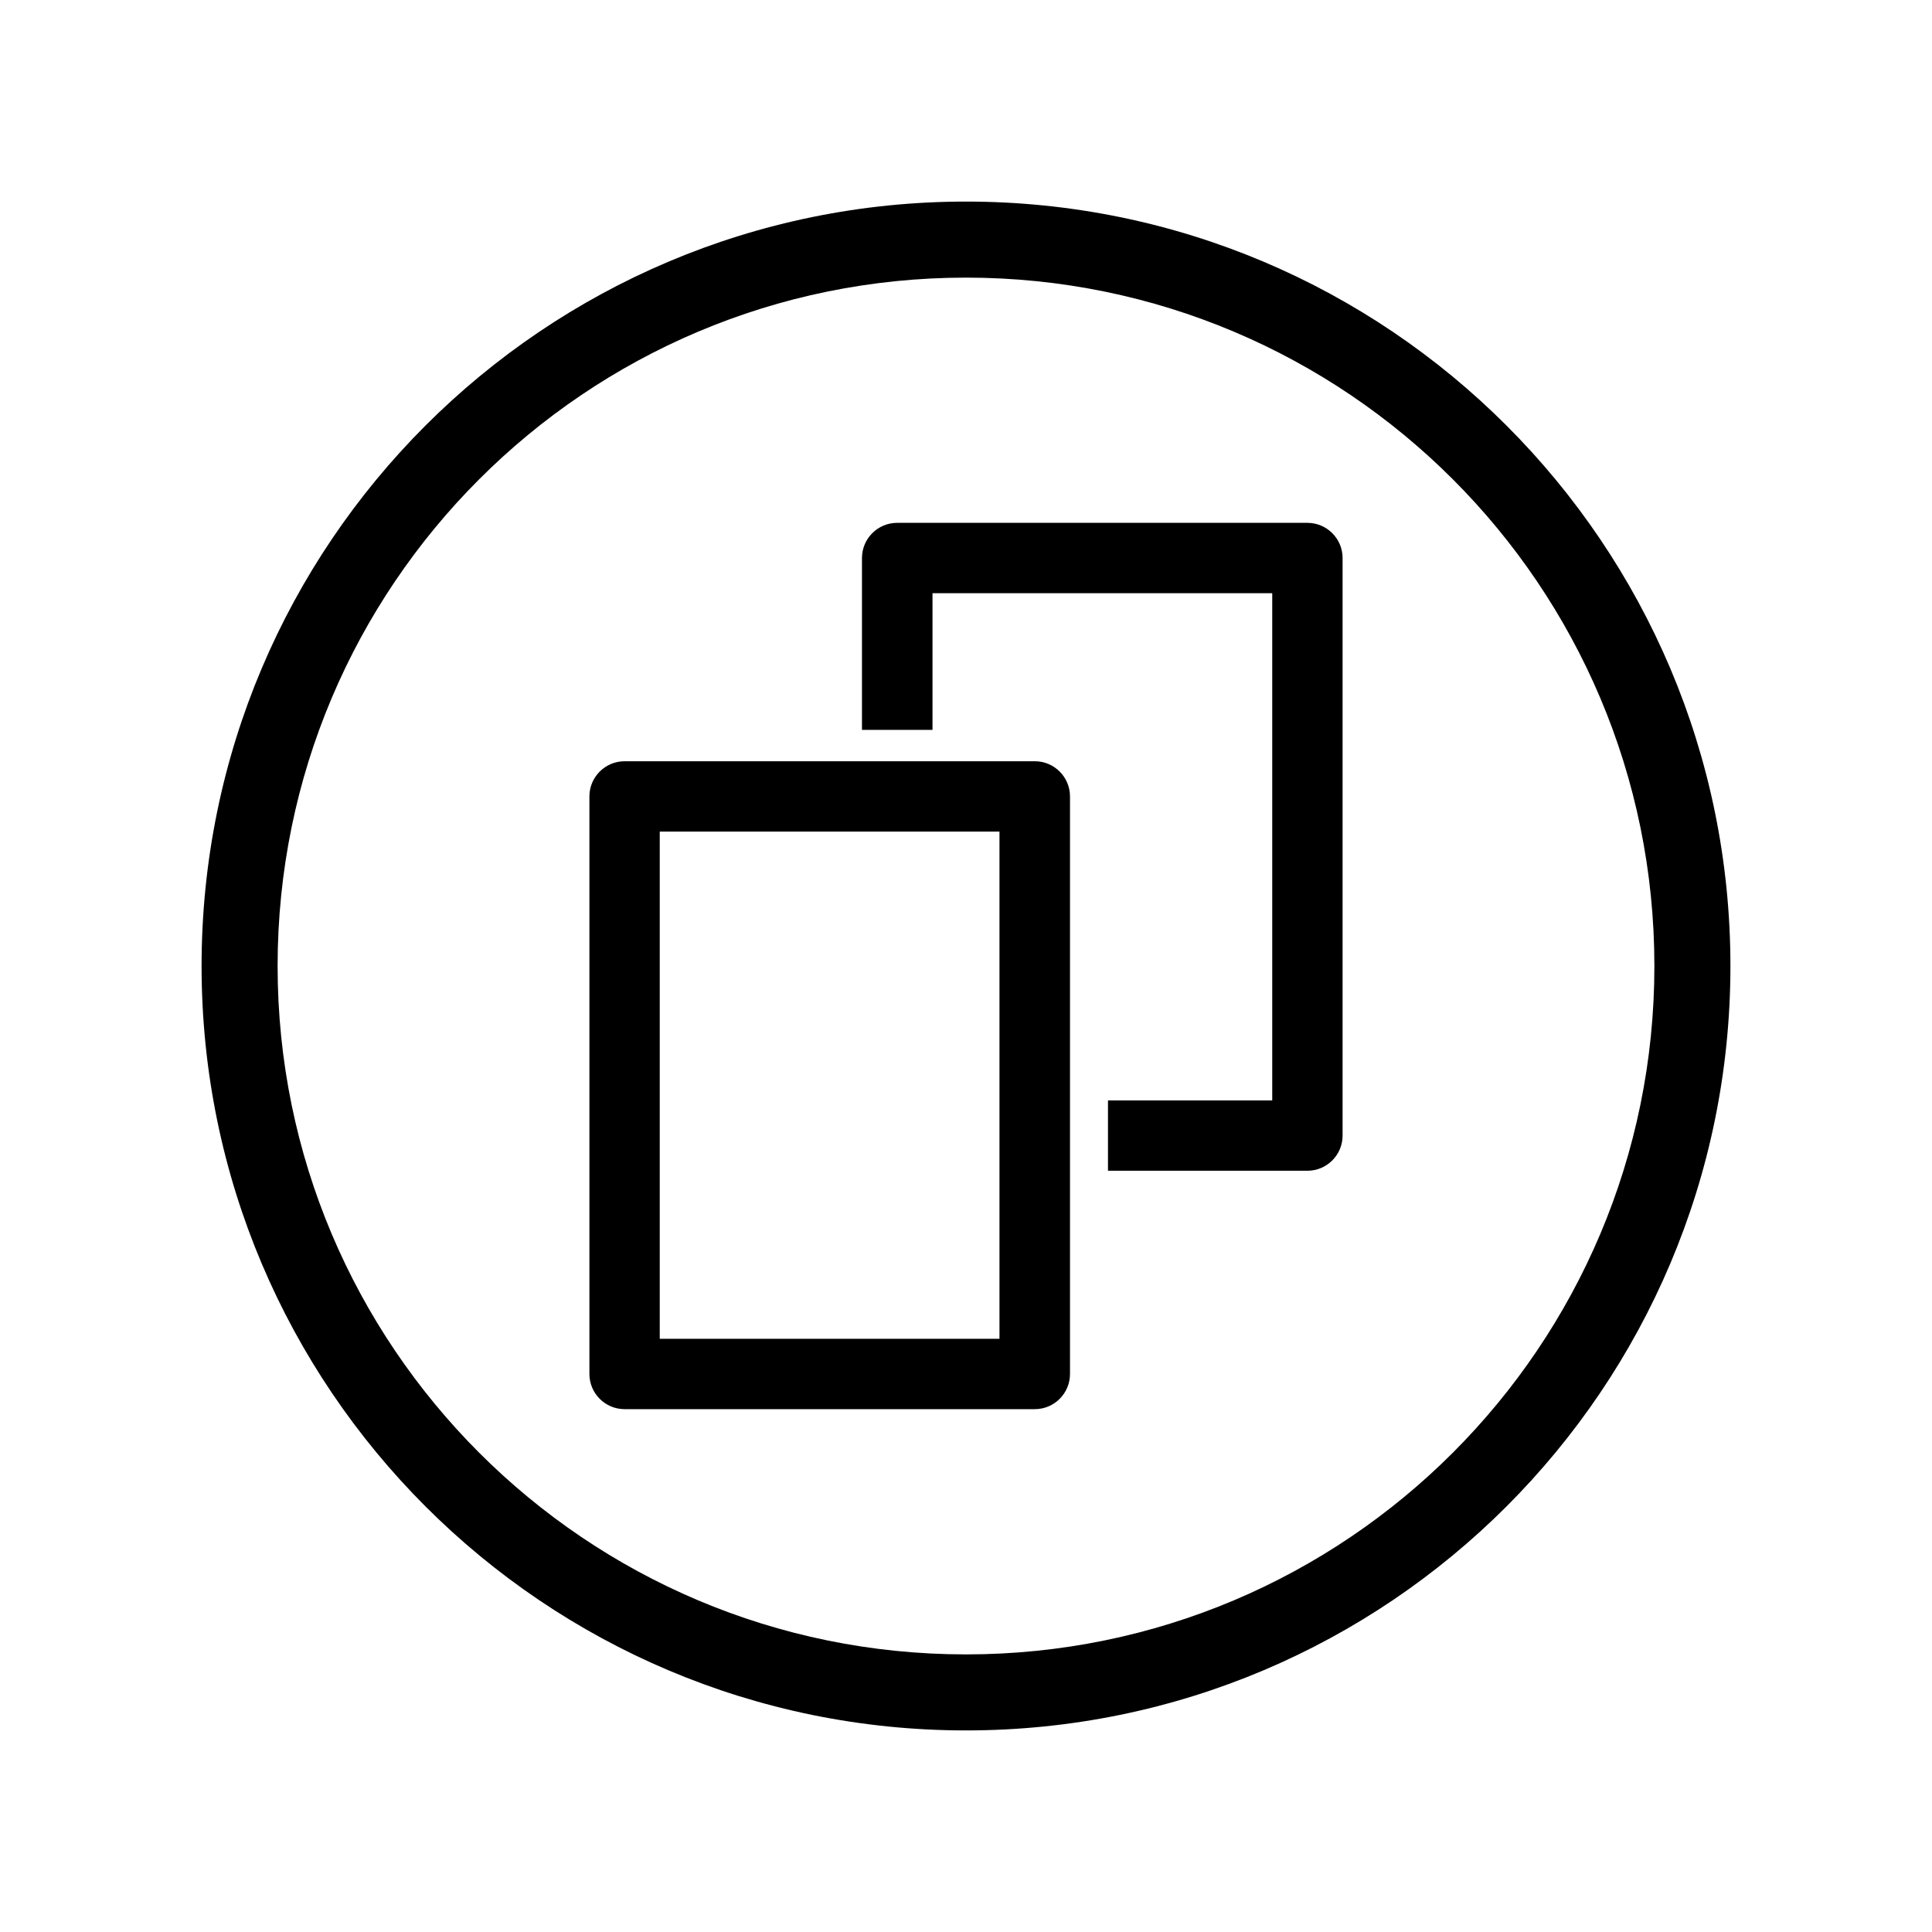
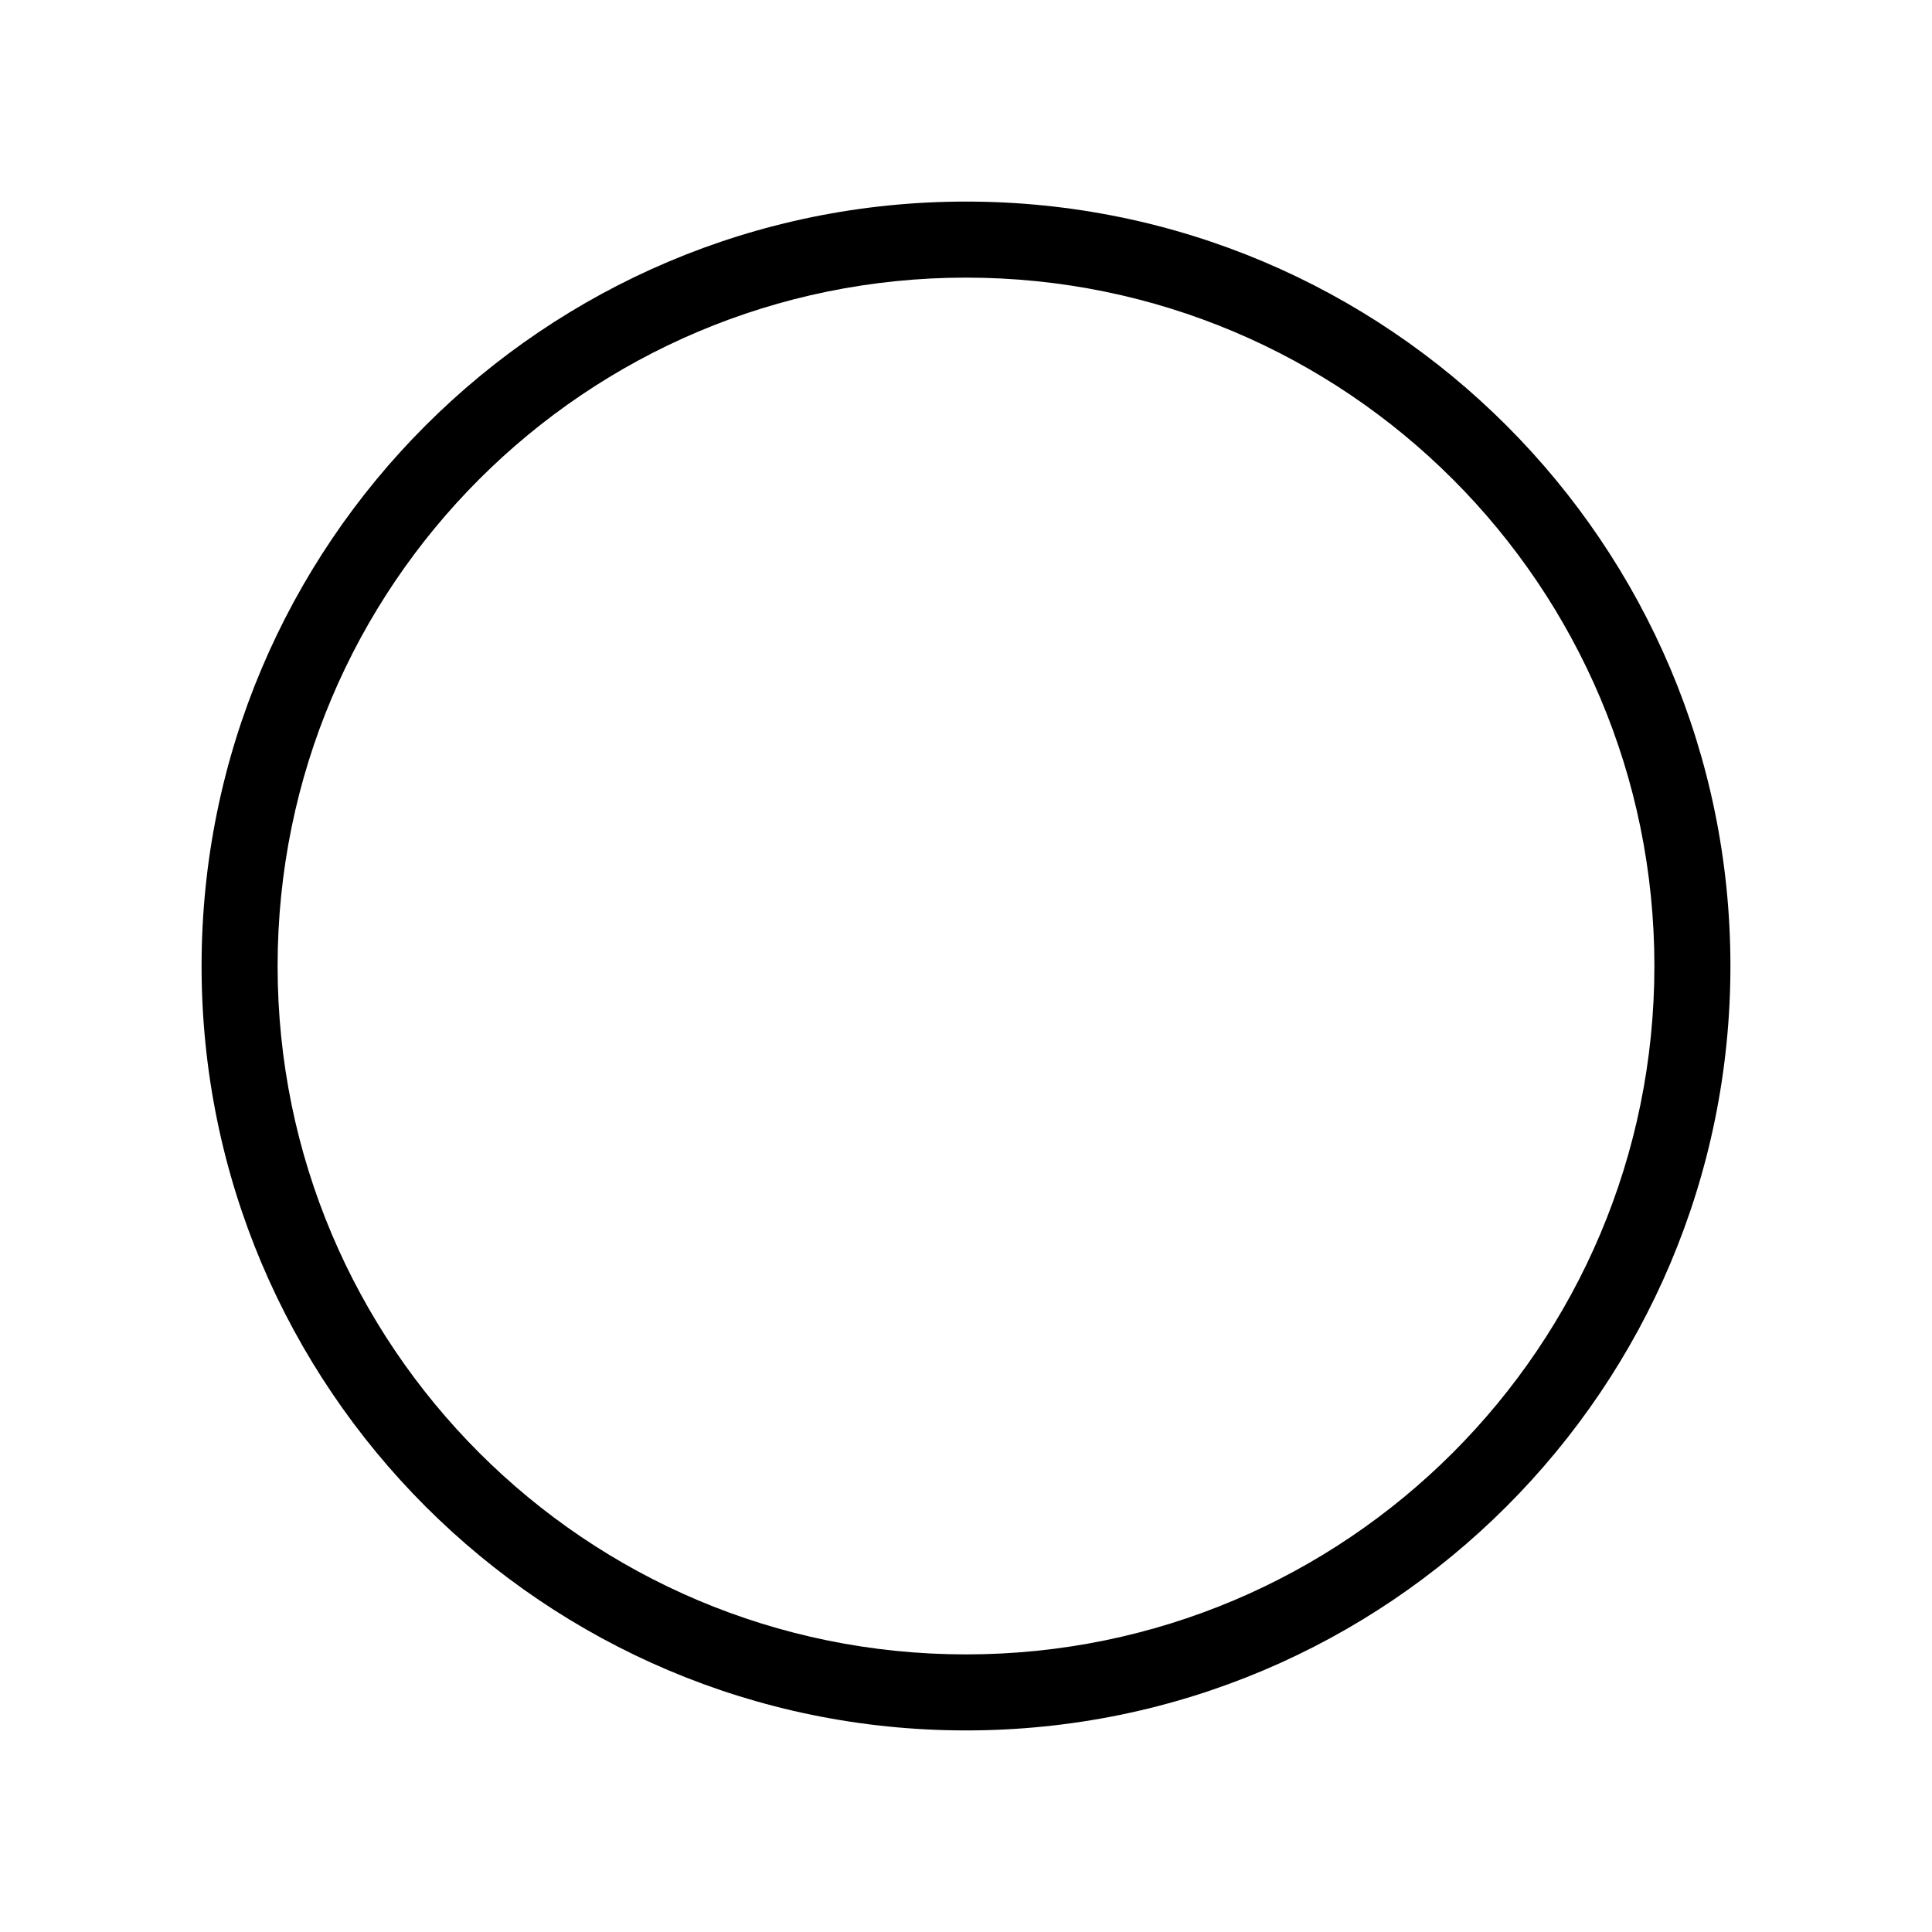
<svg xmlns="http://www.w3.org/2000/svg" fill="#000000" width="800px" height="800px" version="1.1" viewBox="144 144 512 512">
  <g>
    <path d="m400 197.42c111.85 0 202.58 90.734 202.58 202.58s-90.734 202.58-202.58 202.58-202.58-90.734-202.58-202.58 90.734-202.58 202.58-202.58zm0 20.152c-100.76 0-182.43 81.668-182.43 182.43s81.668 182.43 182.43 182.43 182.43-81.668 182.43-182.43-81.668-182.43-182.43-182.43z" />
-     <path d="m309.52 345.74h108.72c5.141 0 9.32 4.18 9.32 9.32v153.06c0 5.141-4.18 9.32-9.32 9.32h-108.72c-5.141 0-9.32-4.18-9.32-9.32v-153.06c0-5.141 4.18-9.32 9.32-9.32zm99.352 18.641h-90.031v134.42h90.031z" />
-     <path d="m381.76 282.56h108.72c5.141 0 9.32 4.18 9.32 9.32v153.06c0 5.141-4.18 9.32-9.32 9.32h-52.852v-18.641h43.527v-134.42h-90.031v36.223h-18.691v-45.543c0-5.141 4.18-9.32 9.32-9.32z" />
  </g>
</svg>